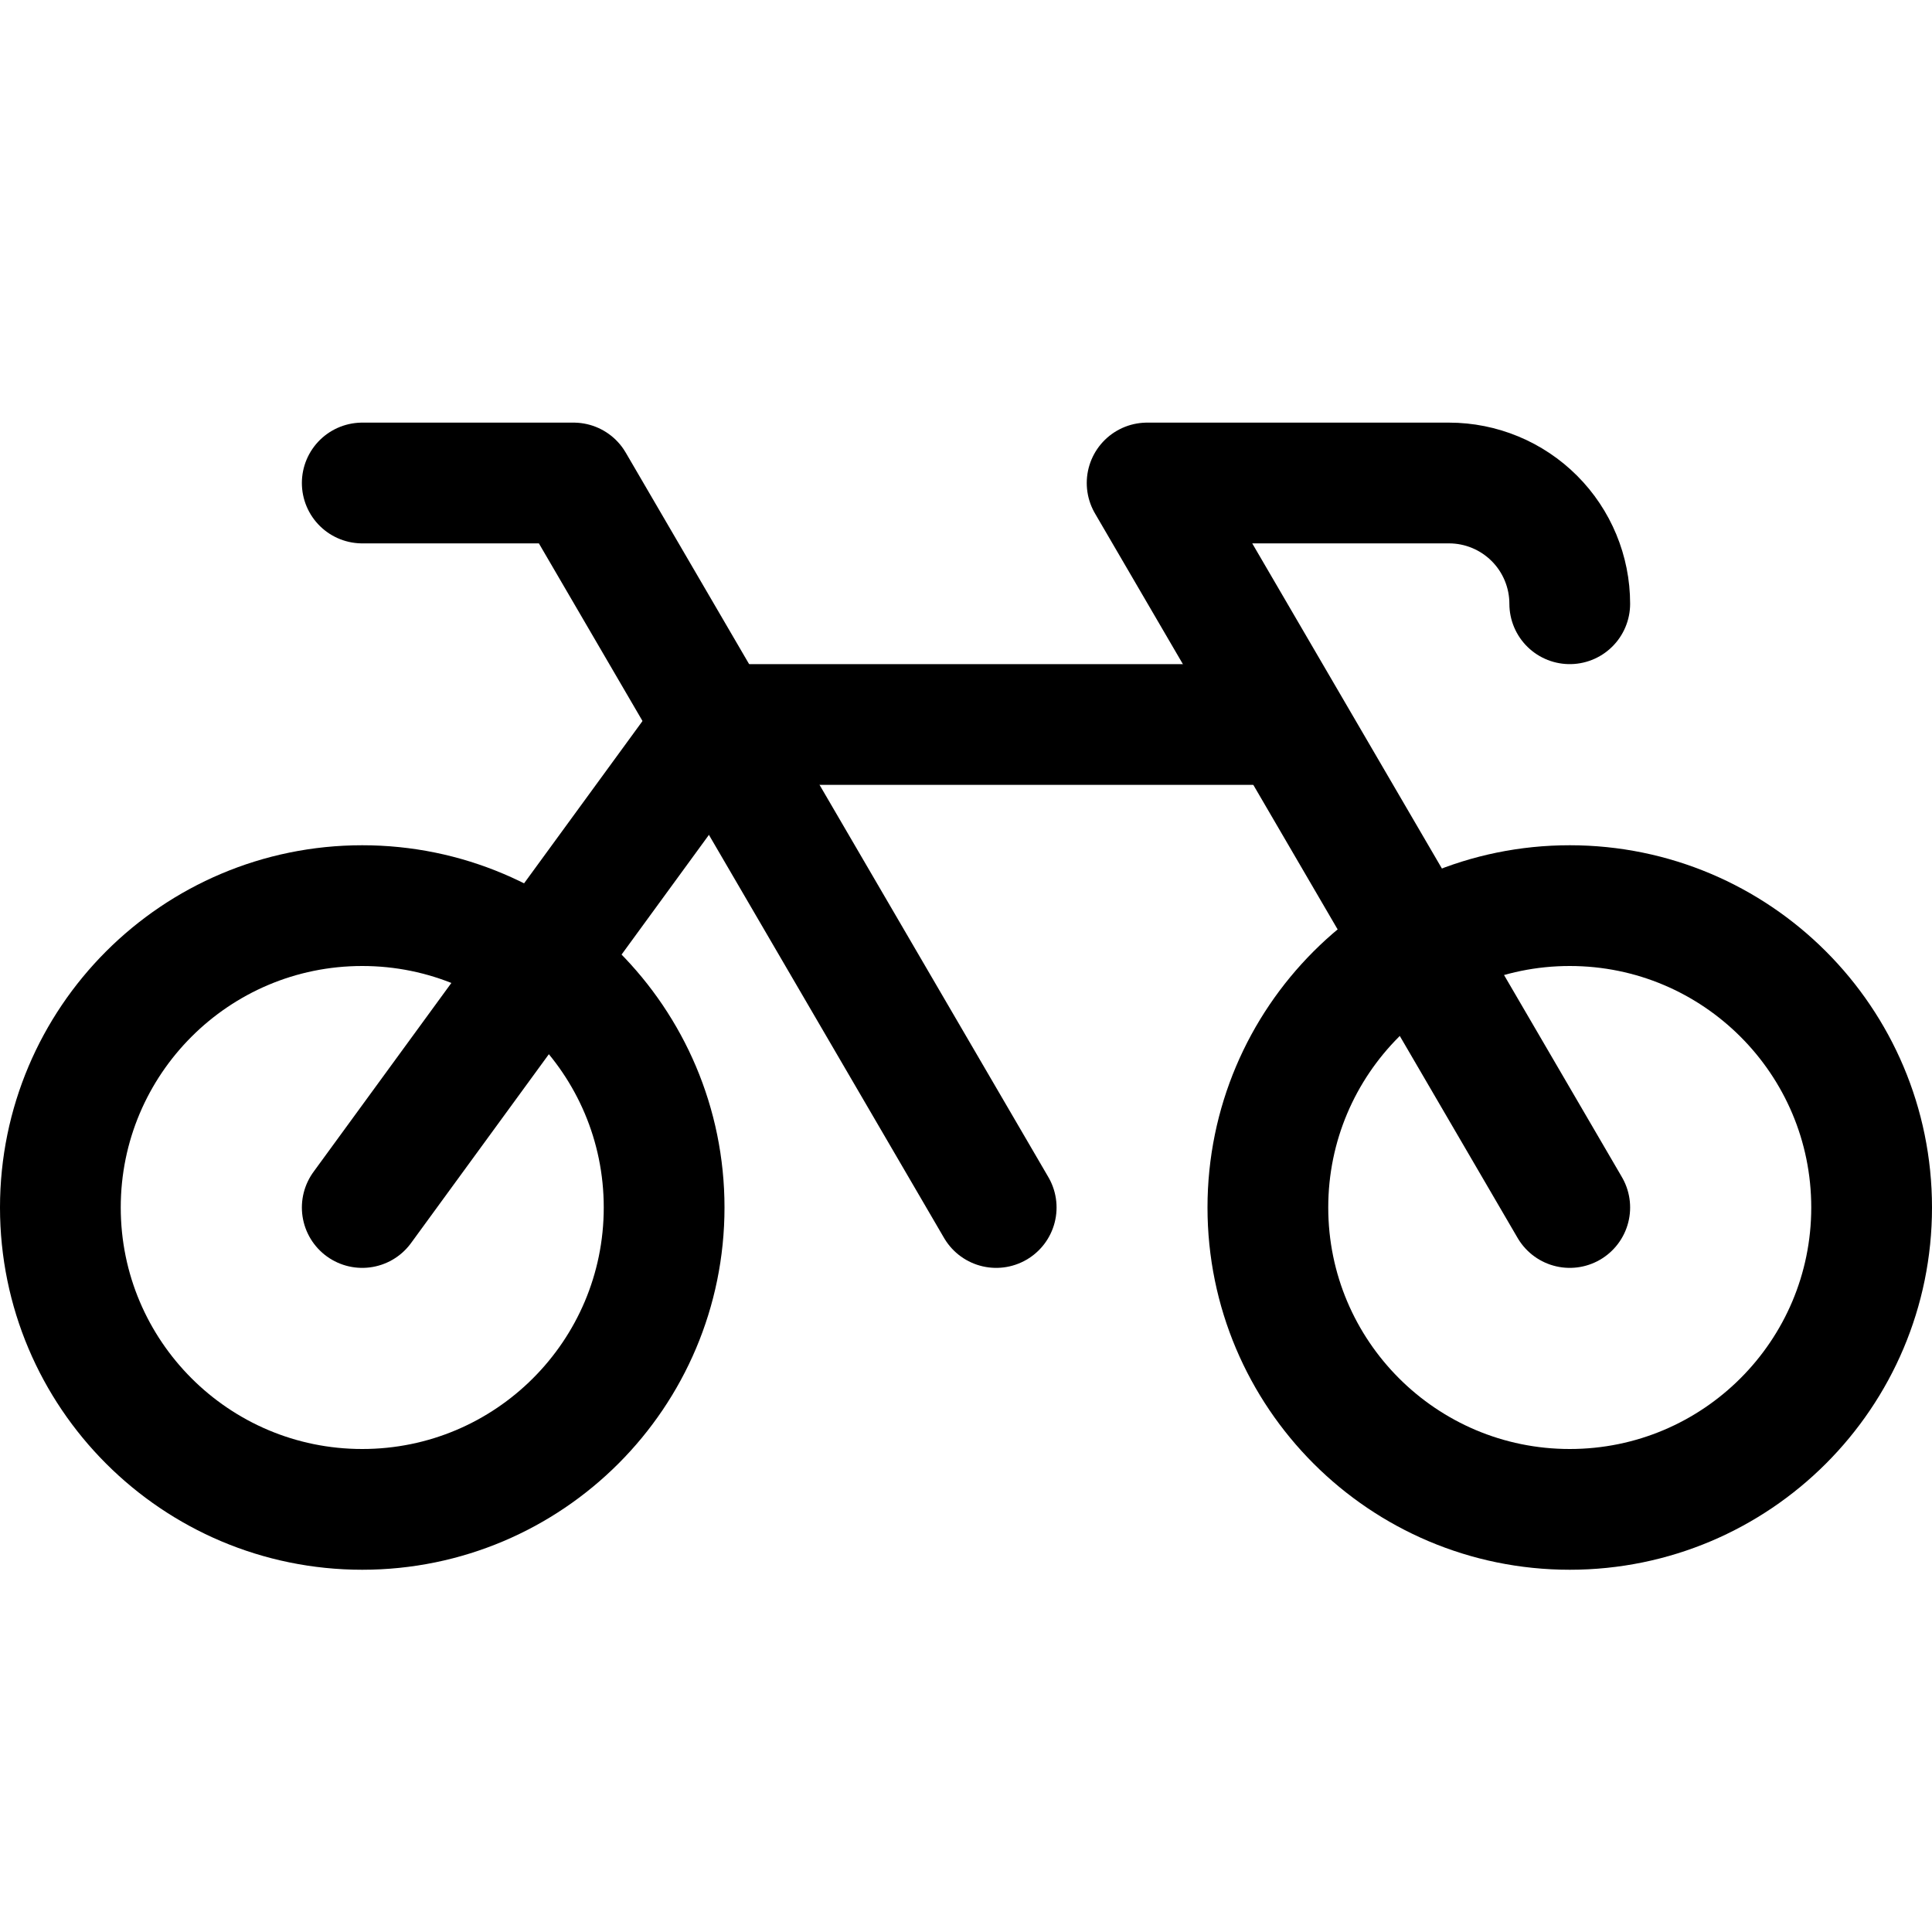
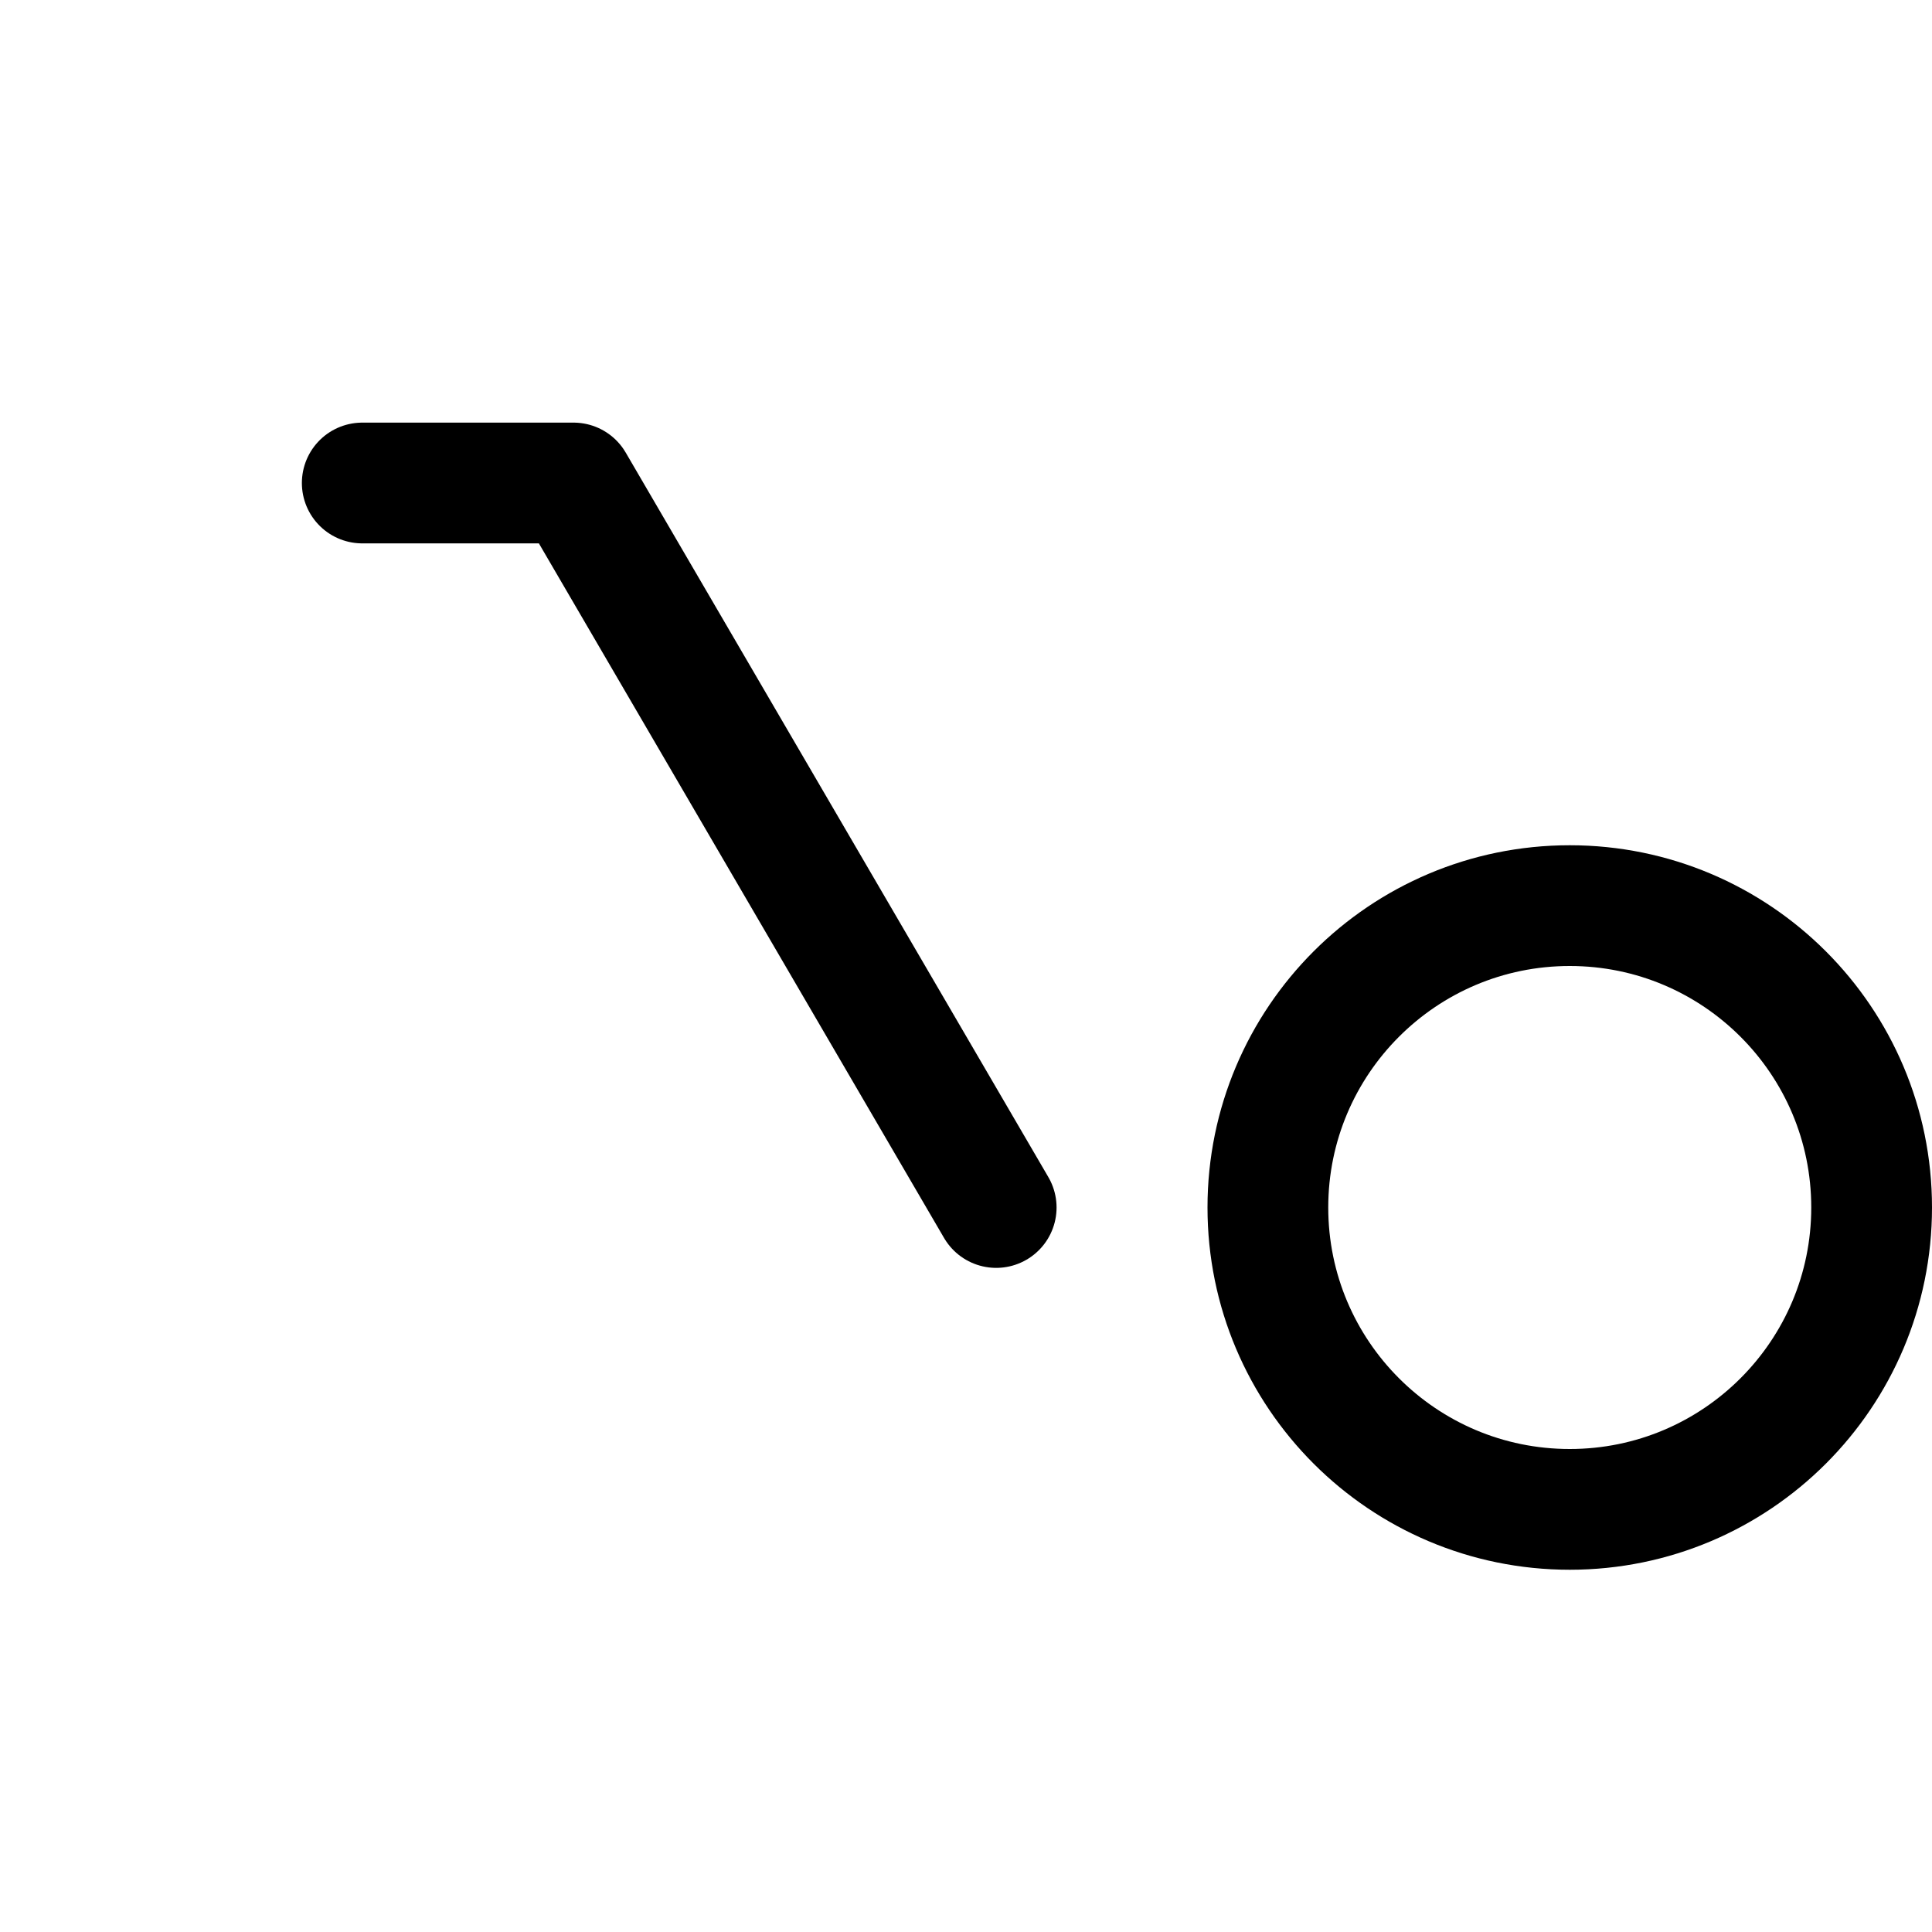
<svg xmlns="http://www.w3.org/2000/svg" width="32" height="32" viewBox="0 0 32 32" fill="none">
-   <path d="M26 10C26 9.47 25.789 8.961 25.414 8.586C25.039 8.211 24.53 8 24 8H19L26 20" stroke="black" stroke-width="2" stroke-linecap="round" stroke-linejoin="round" />
  <path d="M26 25C28.761 25 31 22.761 31 20C31 17.239 28.761 15 26 15C23.239 15 21 17.239 21 20C21 22.761 23.239 25 26 25Z" stroke="black" stroke-width="2" stroke-linecap="round" stroke-linejoin="round" />
-   <path d="M6 25C8.761 25 11 22.761 11 20C11 17.239 8.761 15 6 15C3.239 15 1 17.239 1 20C1 22.761 3.239 25 6 25Z" stroke="black" stroke-width="2" stroke-linecap="round" stroke-linejoin="round" />
  <path d="M6 8H9.5L16.5 20" stroke="black" stroke-width="2" stroke-linecap="round" stroke-linejoin="round" />
-   <path d="M21.262 12H11.838L6 20" stroke="black" stroke-width="2" stroke-linecap="round" stroke-linejoin="round" />
</svg>